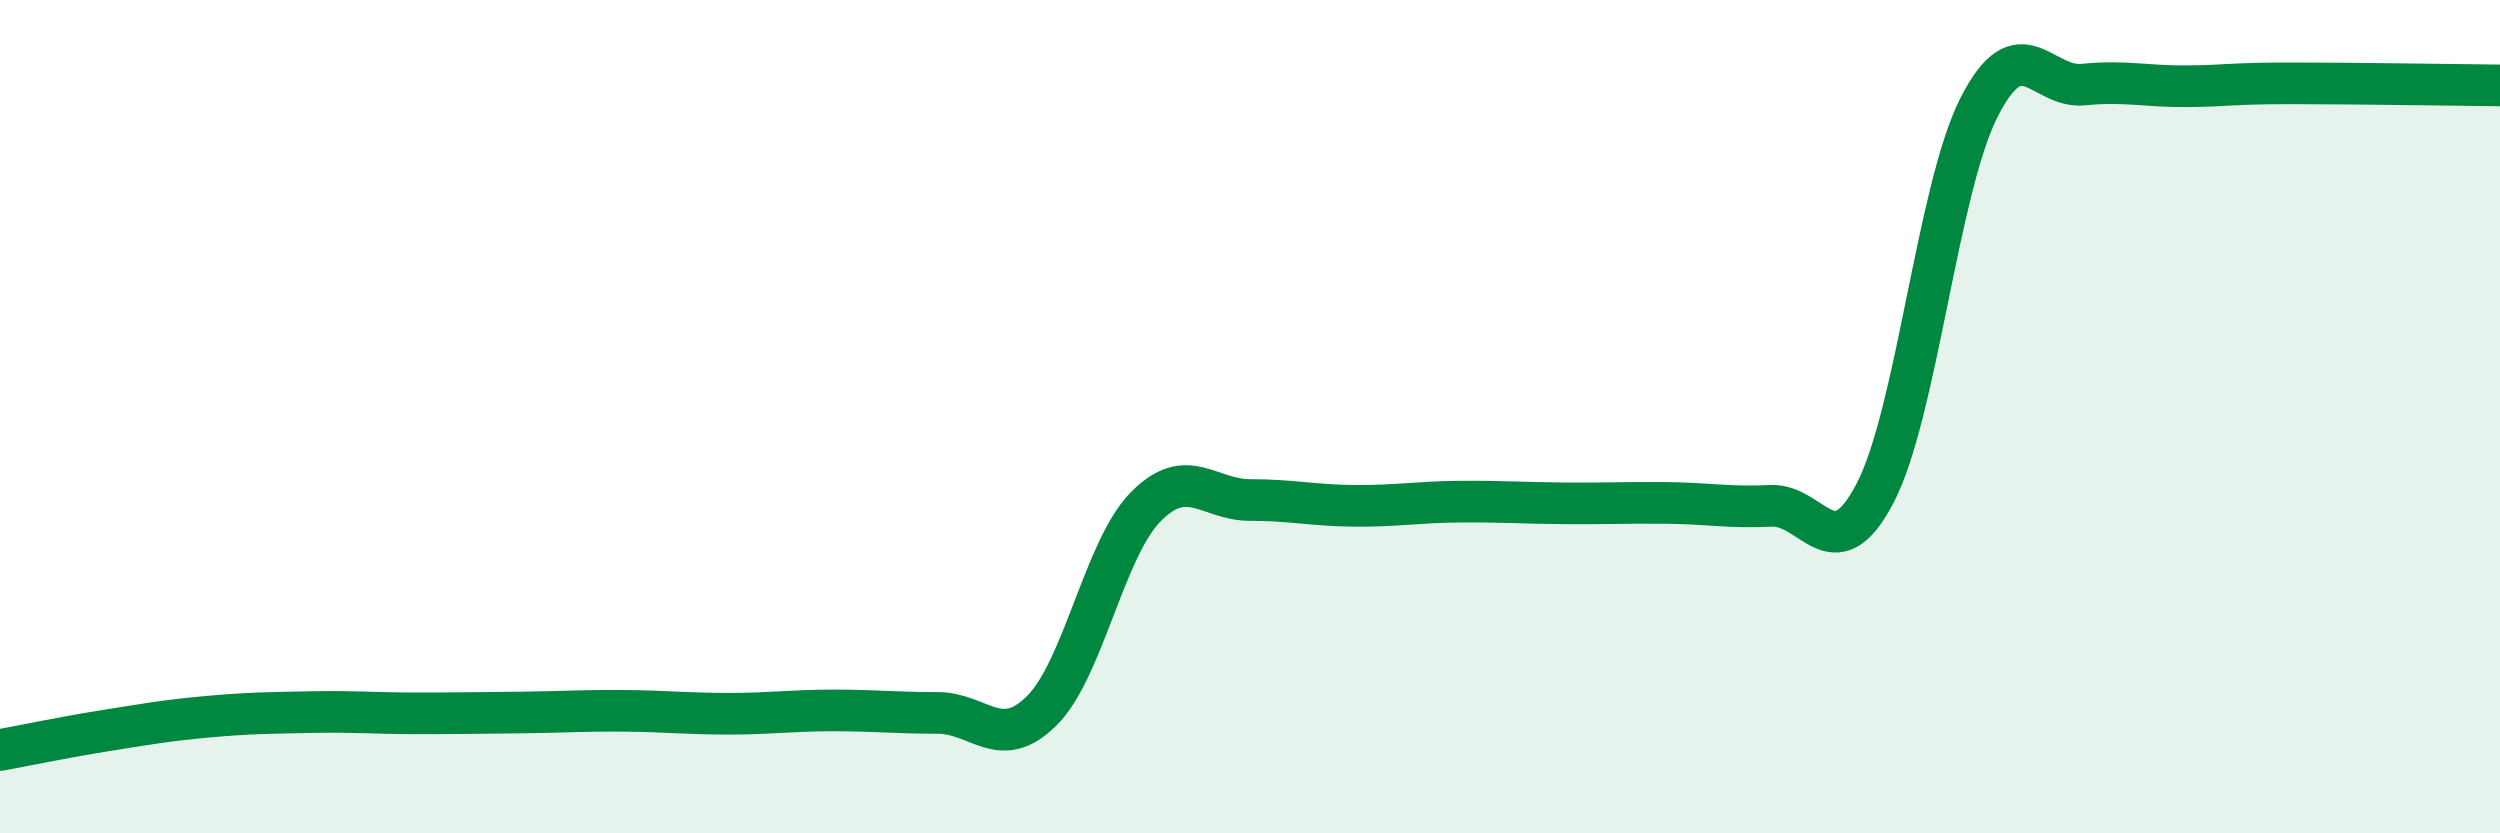
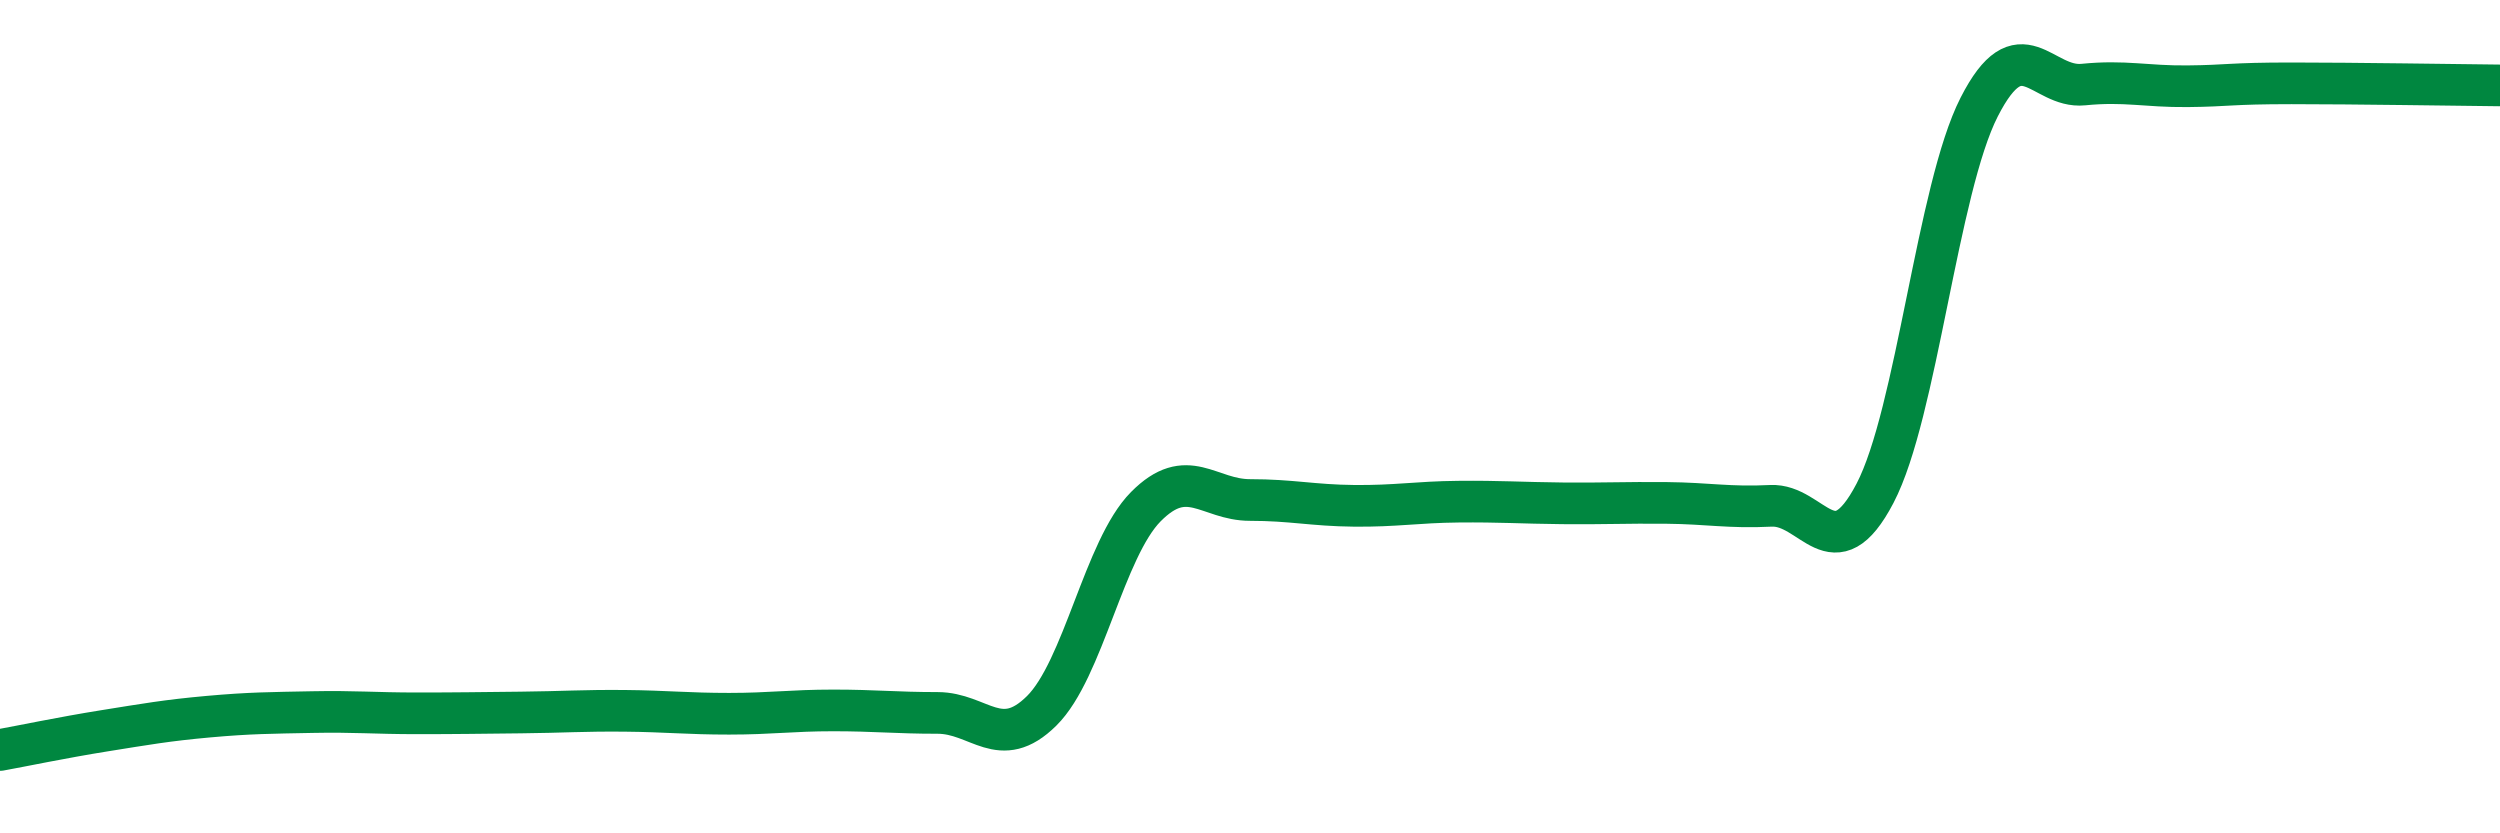
<svg xmlns="http://www.w3.org/2000/svg" width="60" height="20" viewBox="0 0 60 20">
-   <path d="M 0,18 C 0.5,17.91 1.5,17.7 2.5,17.54 C 3.5,17.38 4,17.29 5,17.2 C 6,17.11 6.5,17.11 7.5,17.09 C 8.5,17.07 9,17.12 10,17.12 C 11,17.12 11.5,17.11 12.5,17.1 C 13.5,17.09 14,17.05 15,17.06 C 16,17.07 16.5,17.13 17.5,17.13 C 18.5,17.13 19,17.05 20,17.05 C 21,17.05 21.5,17.11 22.5,17.11 C 23.5,17.11 24,18.05 25,17.06 C 26,16.07 26.5,13.17 27.5,12.16 C 28.5,11.15 29,12 30,12 C 31,12 31.5,12.13 32.5,12.14 C 33.5,12.15 34,12.05 35,12.04 C 36,12.03 36.5,12.07 37.5,12.08 C 38.5,12.09 39,12.06 40,12.07 C 41,12.08 41.5,12.19 42.5,12.14 C 43.5,12.09 44,13.75 45,11.84 C 46,9.93 46.5,4.53 47.5,2.57 C 48.5,0.61 49,2.13 50,2.03 C 51,1.93 51.5,2.08 52.5,2.07 C 53.5,2.06 53.5,2 55,2 C 56.5,2 59,2.04 60,2.05L60 20L0 20Z" fill="#008740" opacity="0.1" stroke-linecap="round" stroke-linejoin="round" />
  <path d="M 0,18 C 0.5,17.91 1.5,17.7 2.5,17.54 C 3.5,17.38 4,17.29 5,17.2 C 6,17.11 6.5,17.11 7.5,17.09 C 8.5,17.07 9,17.12 10,17.12 C 11,17.12 11.5,17.11 12.5,17.1 C 13.5,17.09 14,17.05 15,17.06 C 16,17.07 16.5,17.13 17.5,17.13 C 18.5,17.13 19,17.05 20,17.05 C 21,17.05 21.5,17.11 22.5,17.11 C 23.5,17.11 24,18.05 25,17.06 C 26,16.07 26.5,13.17 27.5,12.16 C 28.5,11.15 29,12 30,12 C 31,12 31.5,12.13 32.5,12.14 C 33.5,12.15 34,12.05 35,12.04 C 36,12.03 36.5,12.07 37.5,12.08 C 38.5,12.09 39,12.06 40,12.07 C 41,12.08 41.5,12.19 42.5,12.14 C 43.5,12.09 44,13.75 45,11.84 C 46,9.93 46.5,4.53 47.5,2.57 C 48.5,0.61 49,2.13 50,2.03 C 51,1.93 51.5,2.08 52.5,2.07 C 53.5,2.06 53.5,2 55,2 C 56.5,2 59,2.04 60,2.05" stroke="#008740" stroke-width="1" fill="none" stroke-linecap="round" stroke-linejoin="round" />
</svg>